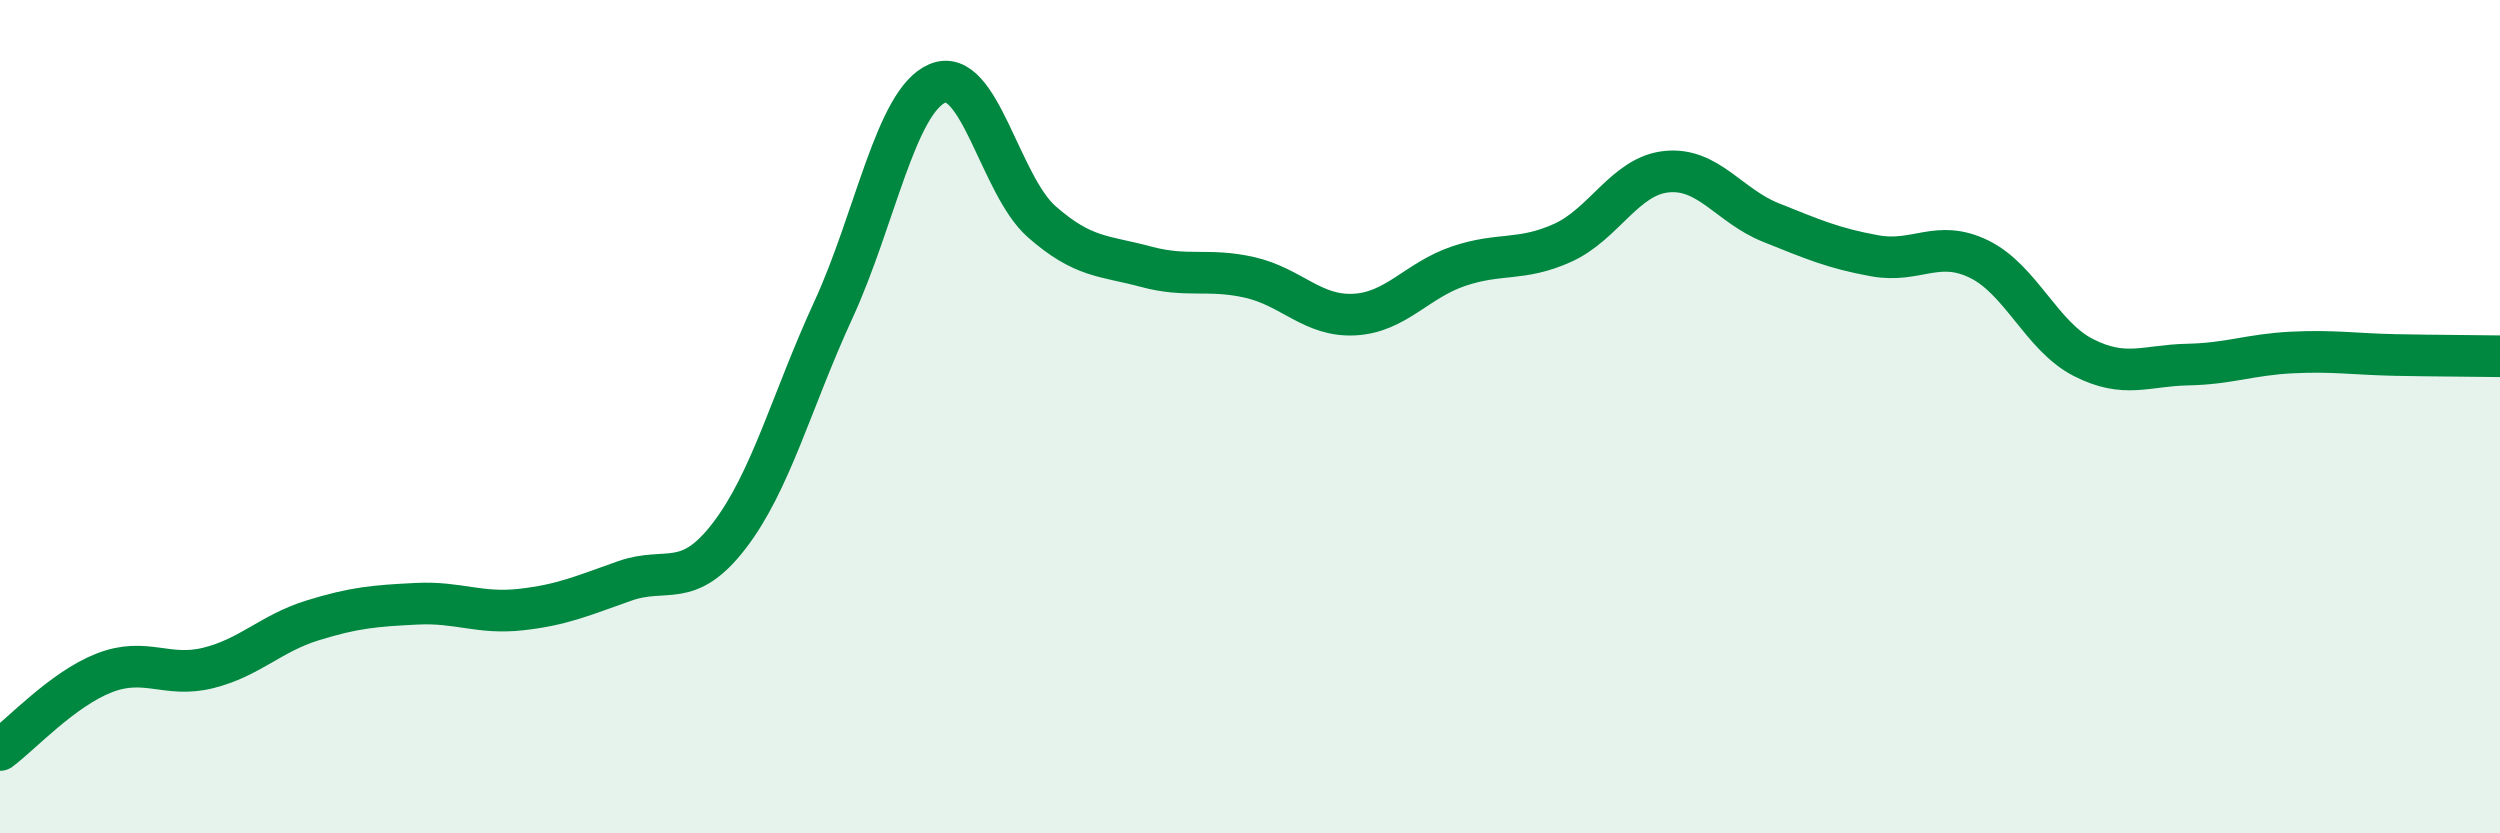
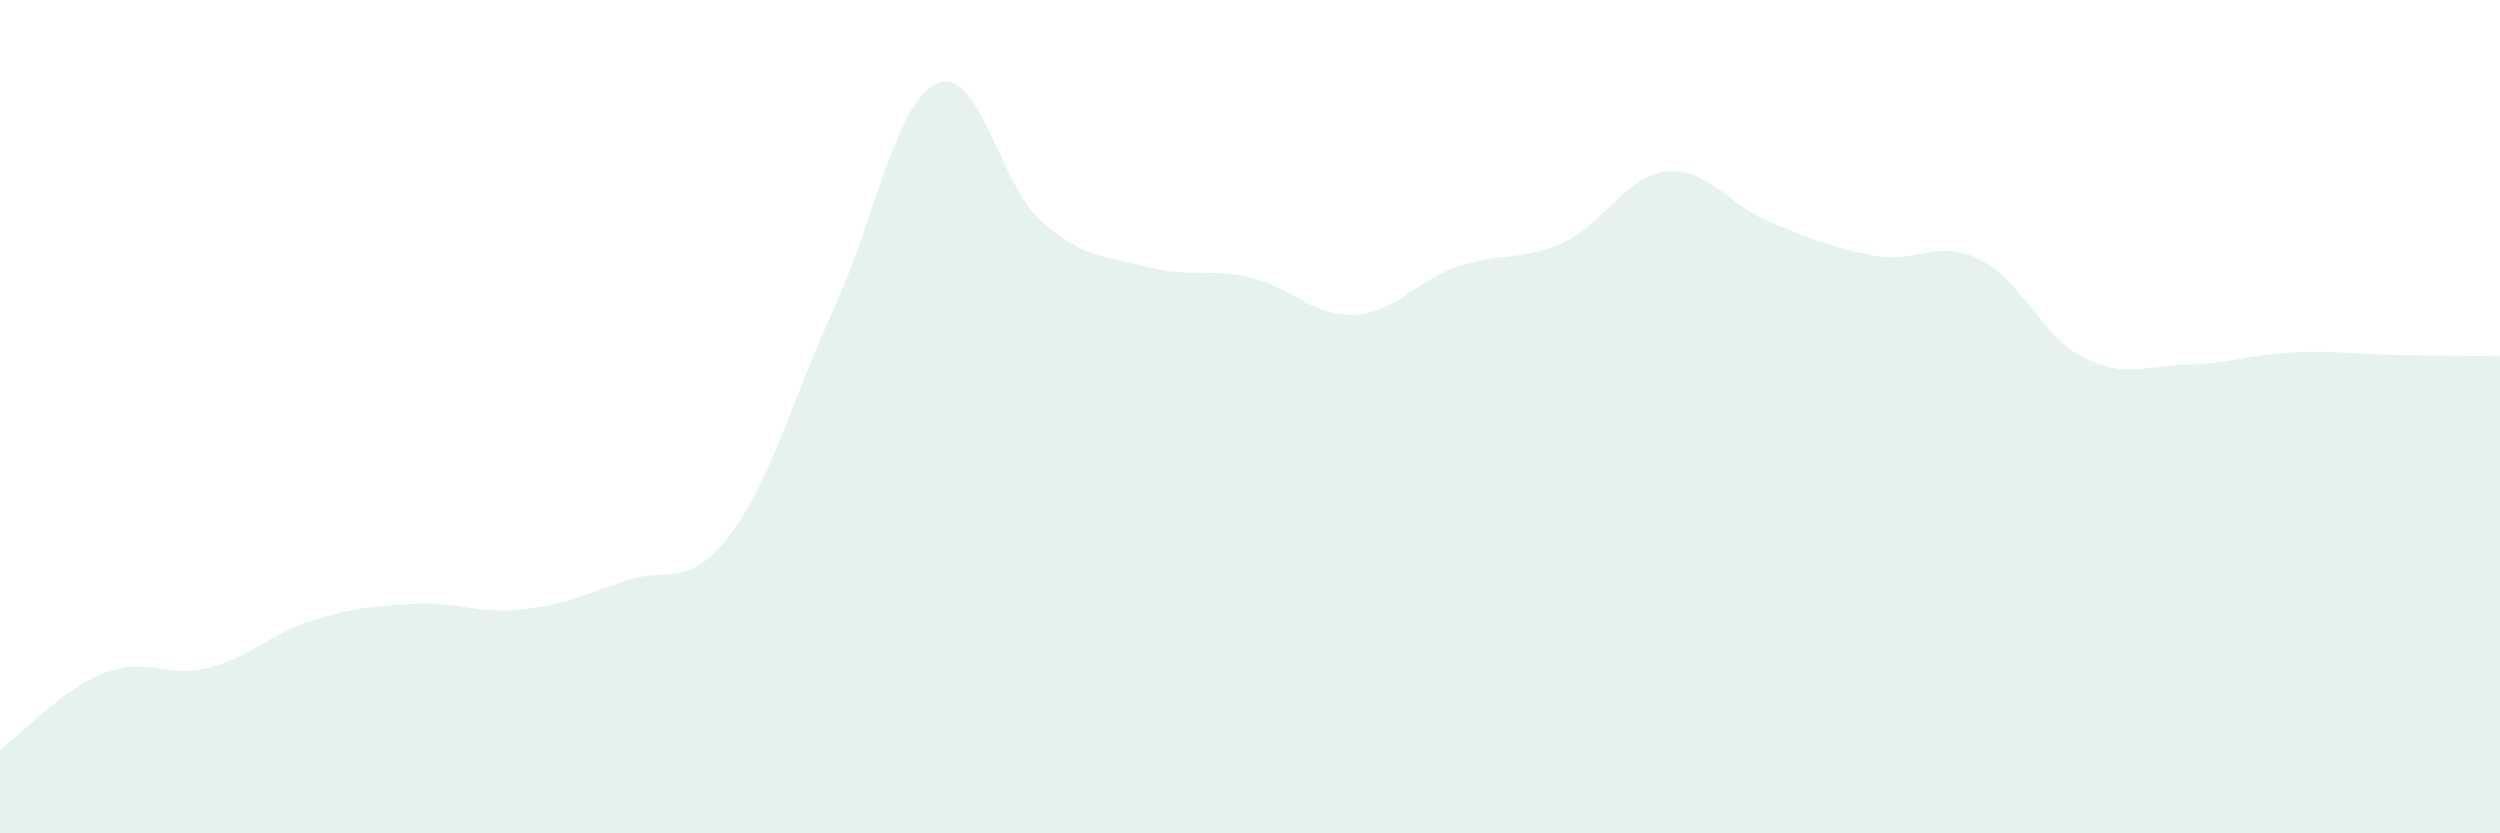
<svg xmlns="http://www.w3.org/2000/svg" width="60" height="20" viewBox="0 0 60 20">
  <path d="M 0,18 C 0.5,17.63 1.5,16.54 2.5,16.15 C 3.5,15.76 4,16.28 5,16.03 C 6,15.78 6.5,15.2 7.5,14.89 C 8.5,14.58 9,14.54 10,14.49 C 11,14.44 11.5,14.74 12.5,14.63 C 13.5,14.52 14,14.29 15,13.94 C 16,13.59 16.5,14.16 17.5,12.86 C 18.5,11.56 19,9.61 20,7.44 C 21,5.27 21.5,2.42 22.5,2 C 23.5,1.58 24,4.44 25,5.32 C 26,6.2 26.5,6.13 27.5,6.4 C 28.5,6.67 29,6.43 30,6.66 C 31,6.89 31.5,7.6 32.5,7.55 C 33.5,7.5 34,6.73 35,6.39 C 36,6.05 36.5,6.28 37.5,5.83 C 38.5,5.38 39,4.22 40,4.12 C 41,4.02 41.5,4.94 42.5,5.34 C 43.5,5.74 44,5.96 45,6.14 C 46,6.32 46.5,5.73 47.5,6.22 C 48.5,6.71 49,8.07 50,8.58 C 51,9.09 51.5,8.77 52.5,8.75 C 53.5,8.73 54,8.51 55,8.46 C 56,8.41 56.5,8.5 57.5,8.52 C 58.5,8.54 59.5,8.54 60,8.55L60 20L0 20Z" fill="#008740" opacity="0.1" stroke-linecap="round" stroke-linejoin="round" />
-   <path d="M 0,18 C 0.5,17.63 1.5,16.54 2.5,16.15 C 3.5,15.76 4,16.28 5,16.03 C 6,15.78 6.5,15.2 7.5,14.89 C 8.5,14.58 9,14.54 10,14.49 C 11,14.44 11.5,14.74 12.5,14.63 C 13.5,14.52 14,14.29 15,13.94 C 16,13.59 16.5,14.16 17.5,12.86 C 18.5,11.56 19,9.61 20,7.44 C 21,5.27 21.5,2.42 22.5,2 C 23.5,1.58 24,4.44 25,5.32 C 26,6.2 26.5,6.13 27.5,6.4 C 28.5,6.67 29,6.43 30,6.66 C 31,6.89 31.5,7.6 32.5,7.55 C 33.5,7.5 34,6.73 35,6.39 C 36,6.05 36.5,6.28 37.5,5.83 C 38.5,5.38 39,4.22 40,4.12 C 41,4.02 41.5,4.94 42.5,5.34 C 43.5,5.74 44,5.96 45,6.14 C 46,6.32 46.5,5.73 47.5,6.22 C 48.5,6.71 49,8.07 50,8.58 C 51,9.09 51.5,8.77 52.5,8.75 C 53.5,8.73 54,8.51 55,8.46 C 56,8.41 56.5,8.5 57.5,8.52 C 58.5,8.54 59.5,8.54 60,8.55" stroke="#008740" stroke-width="1" fill="none" stroke-linecap="round" stroke-linejoin="round" />
</svg>